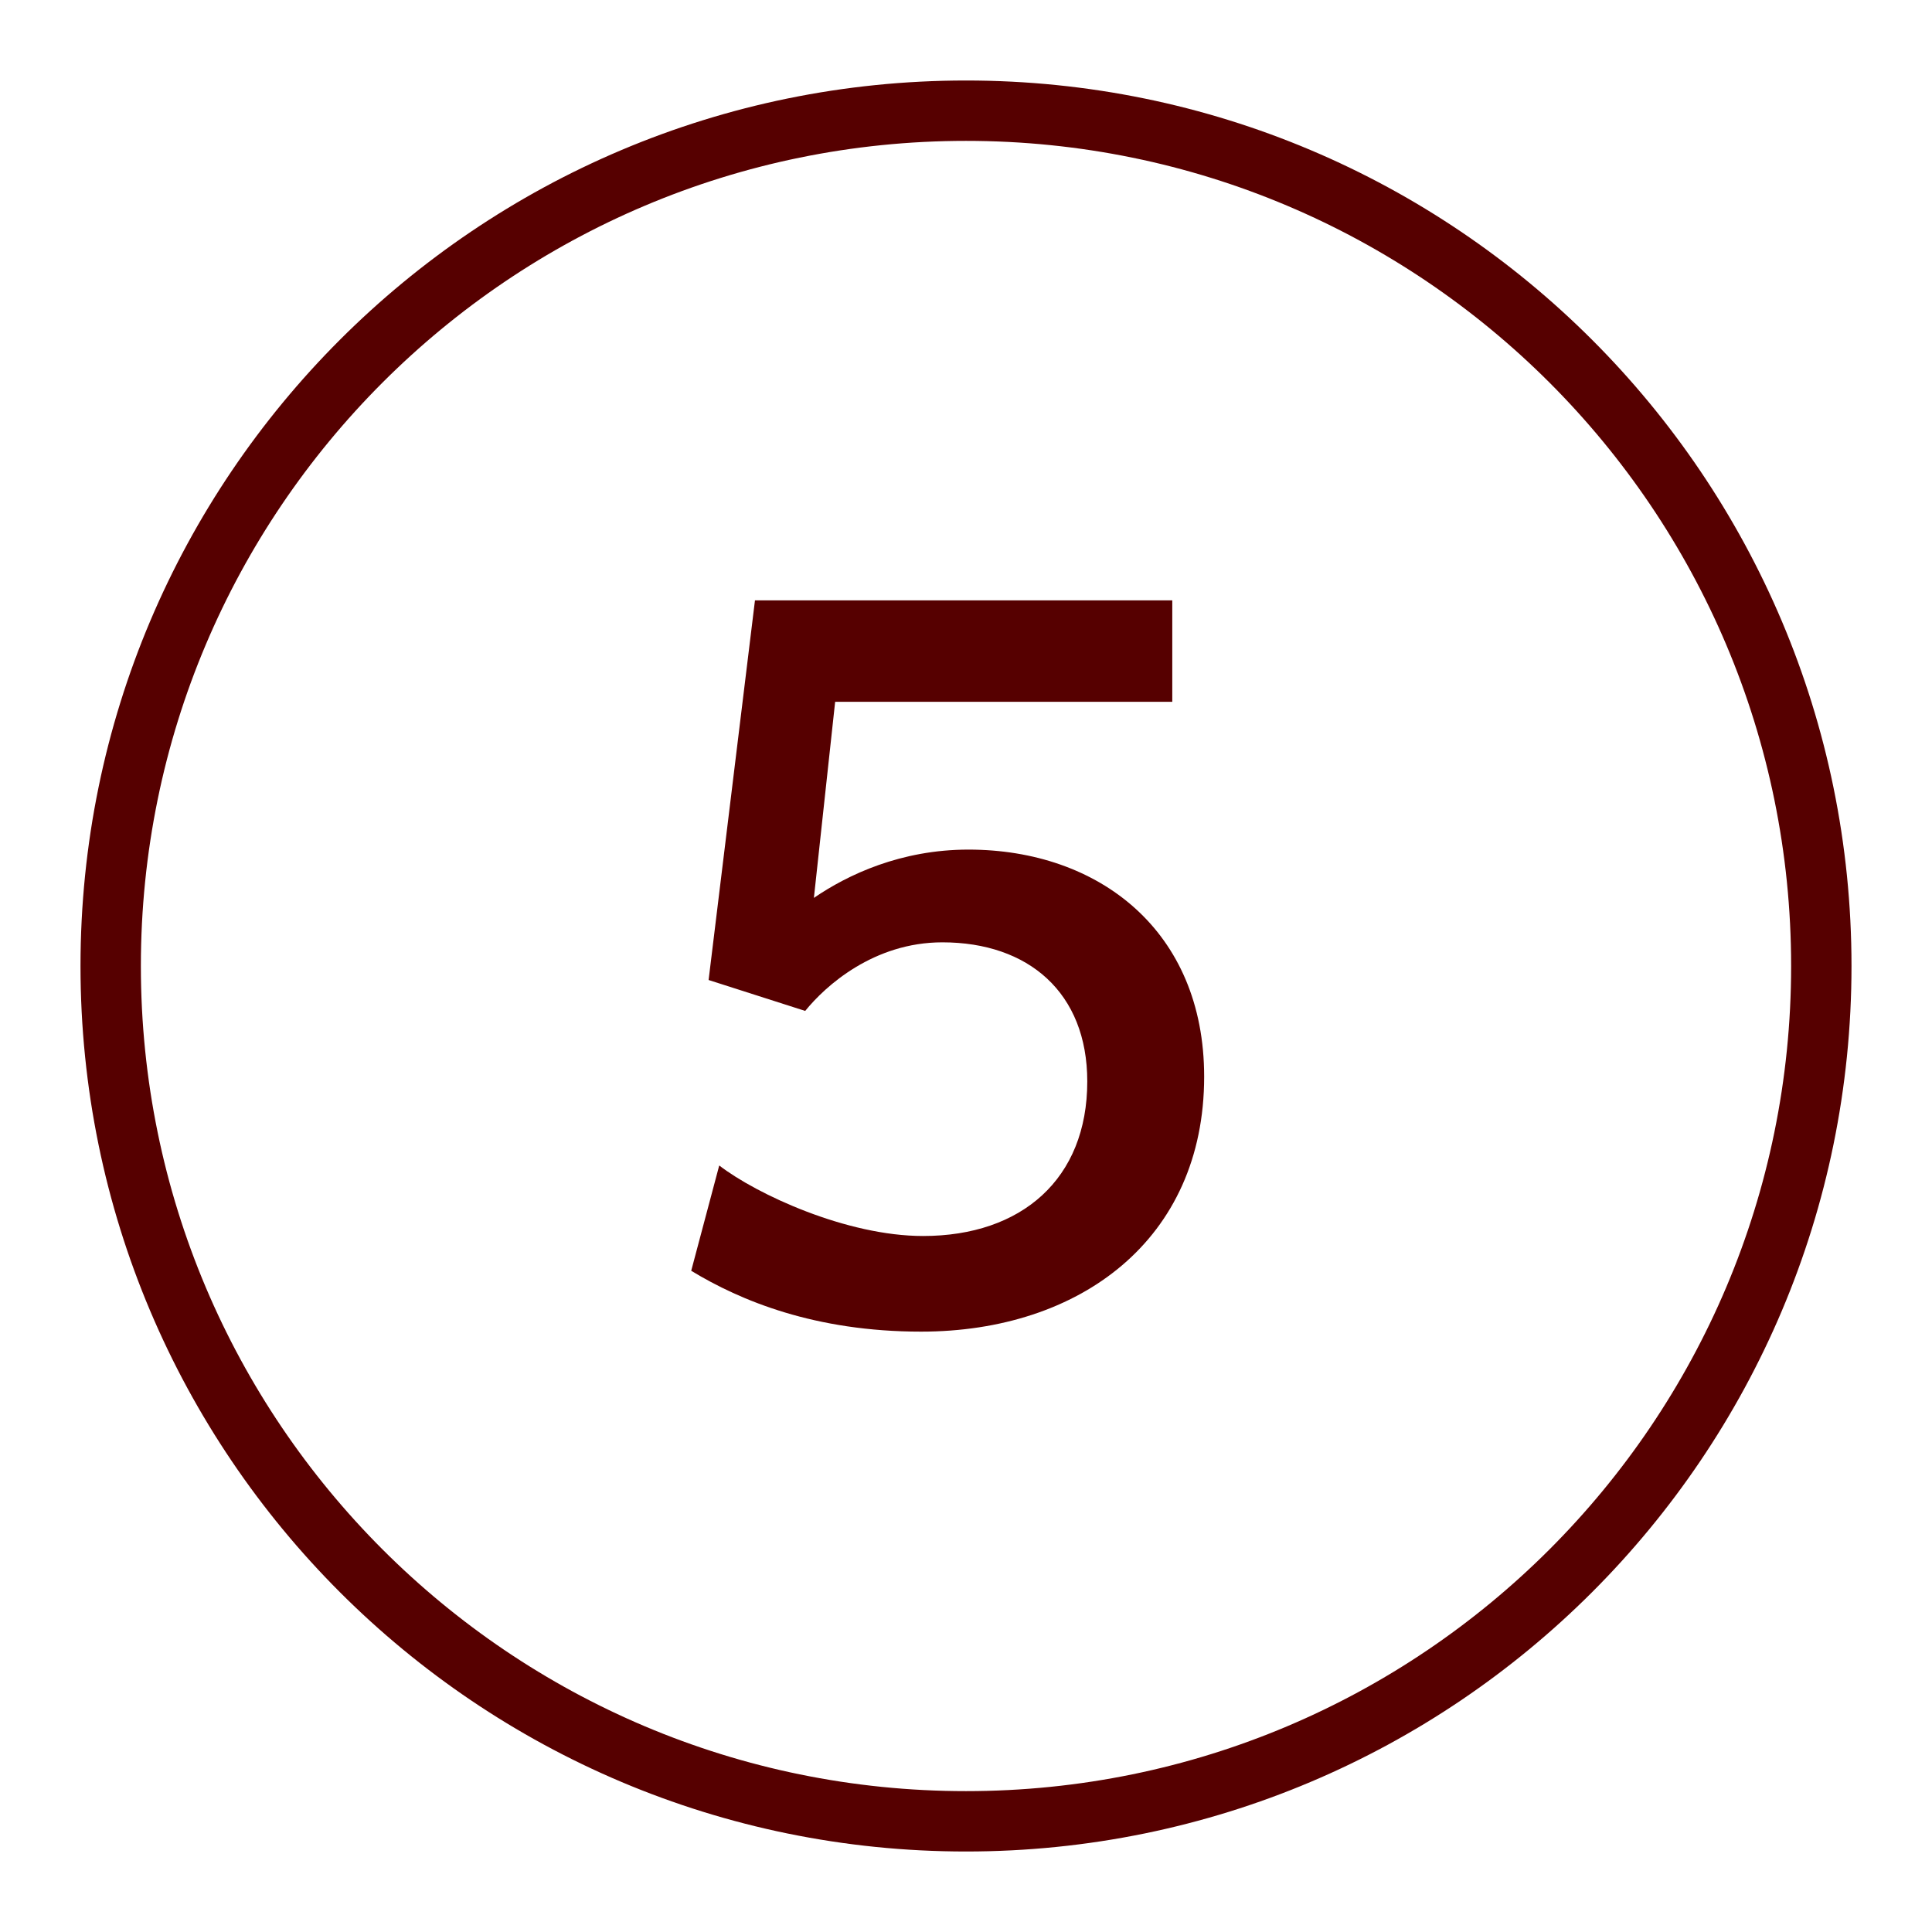
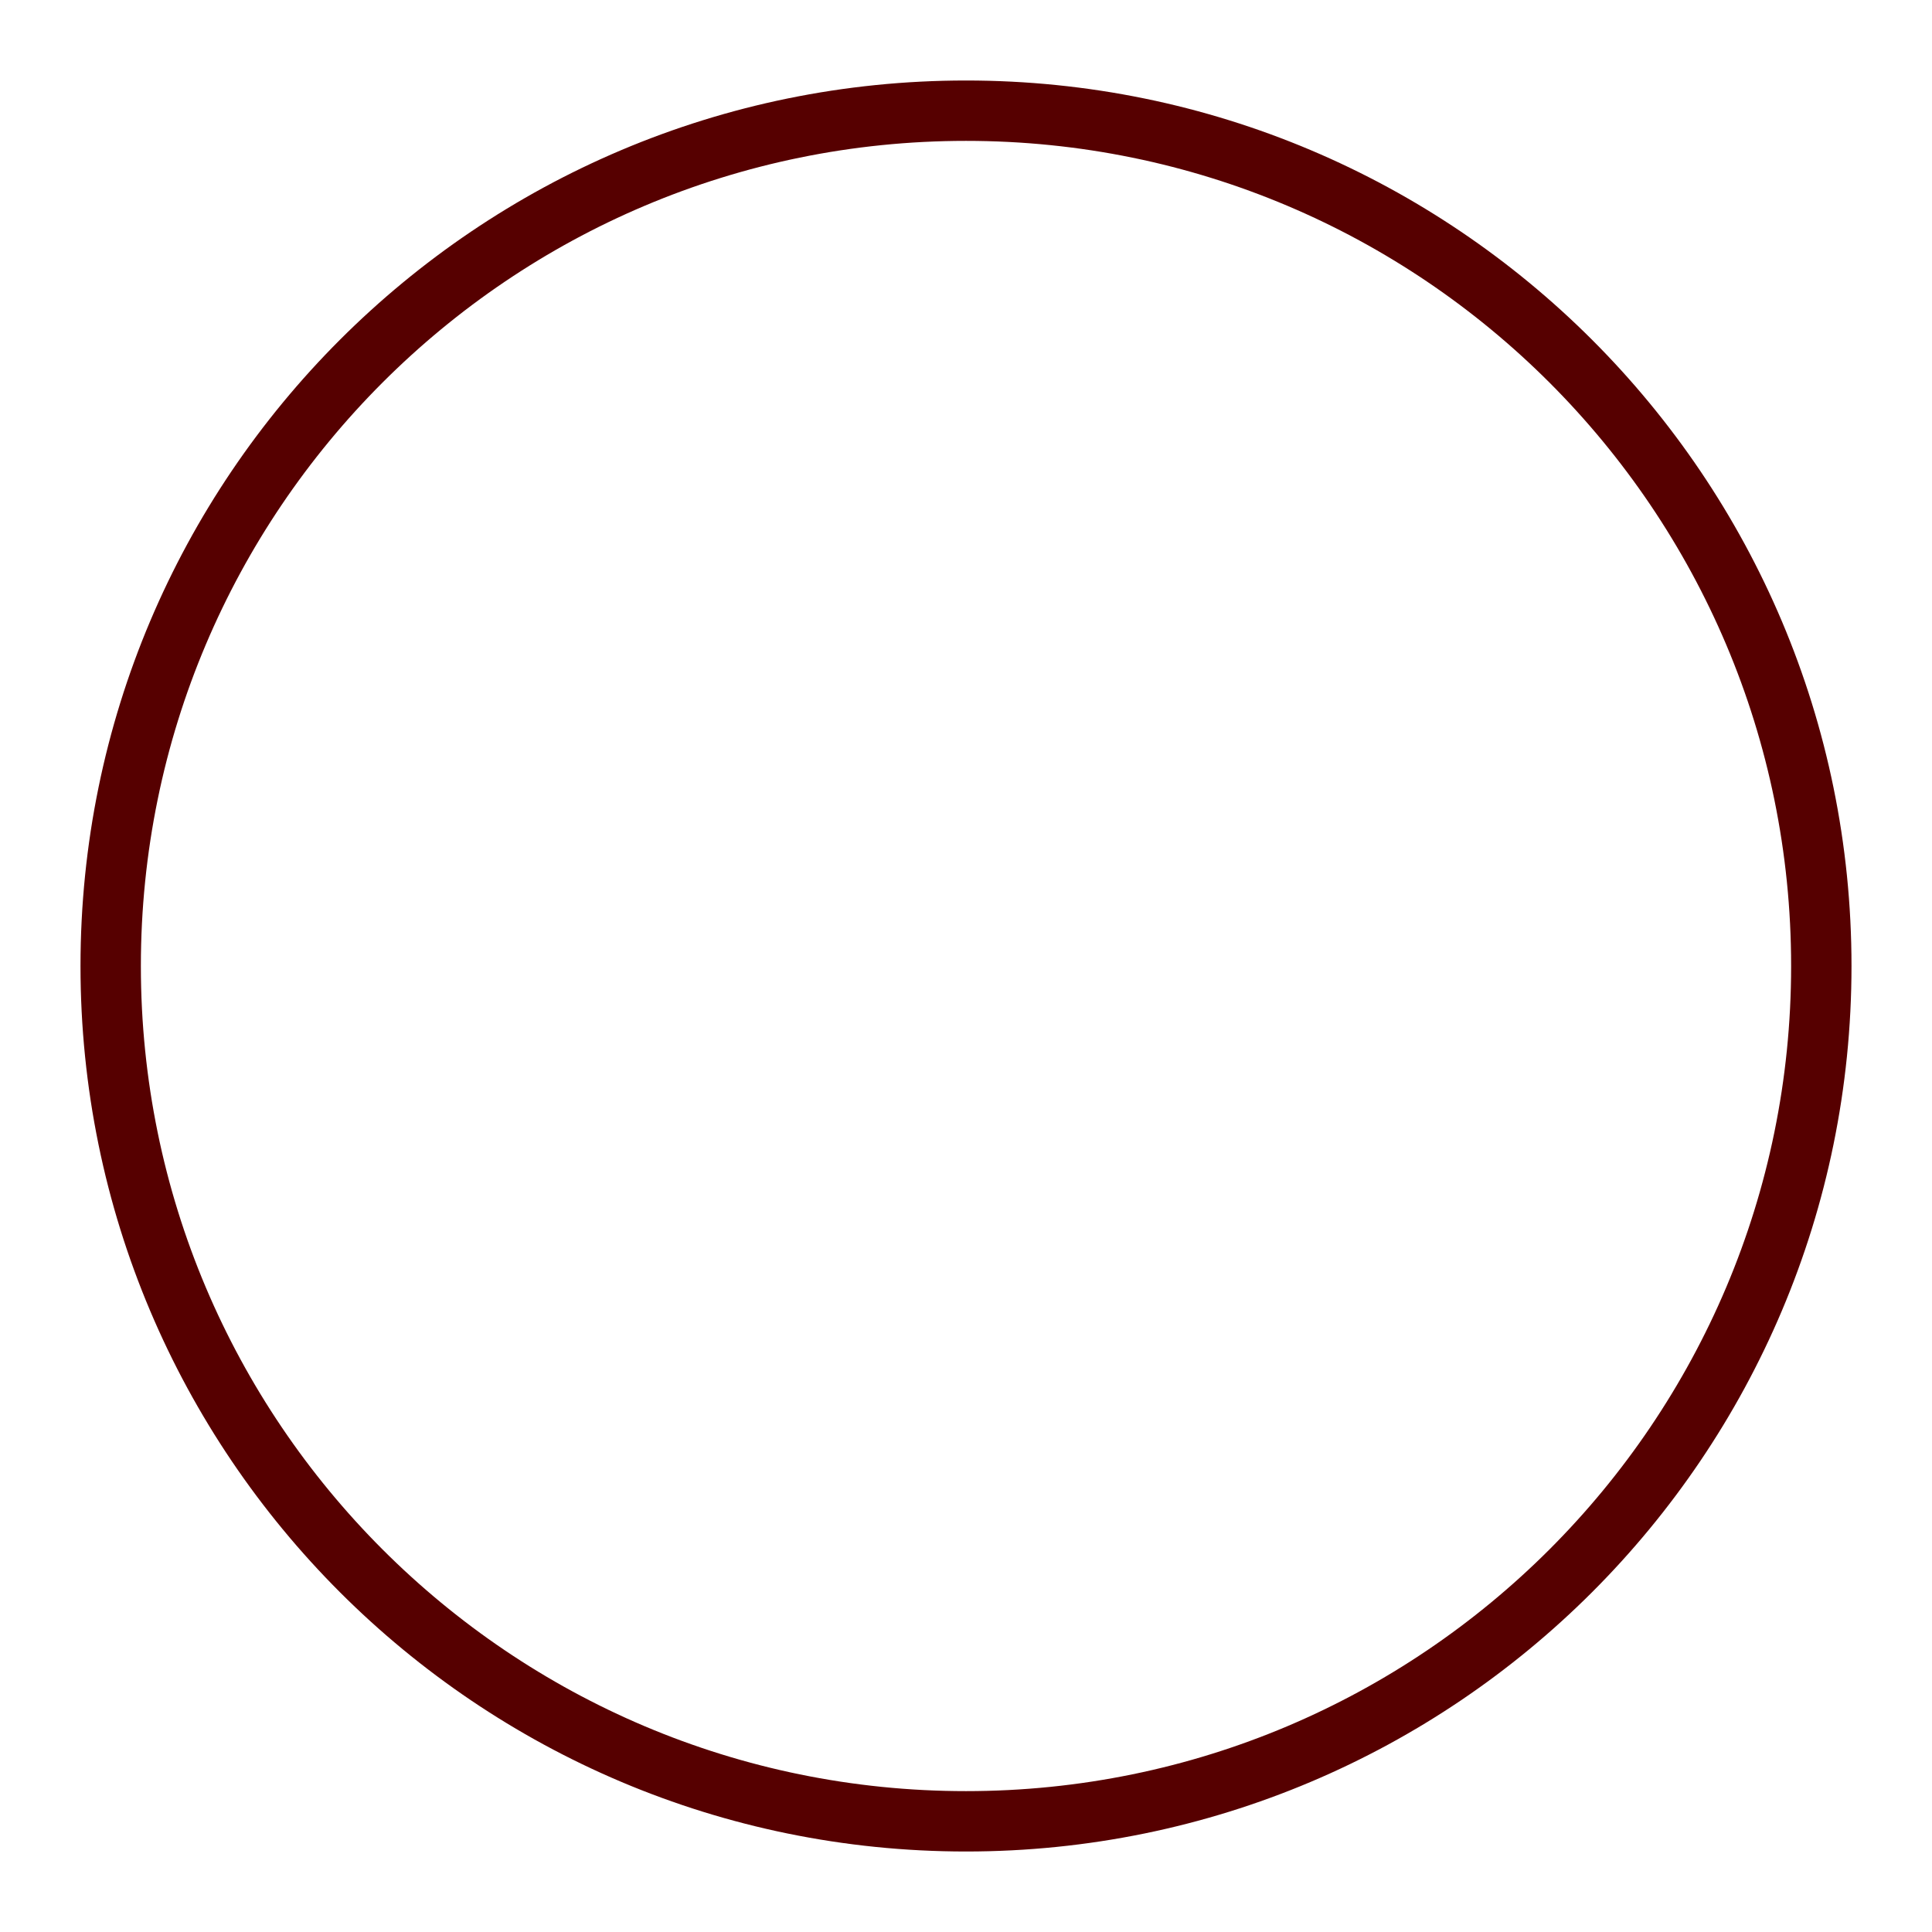
<svg xmlns="http://www.w3.org/2000/svg" width="48" height="48" viewBox="0 0 48 48" fill="none">
  <path d="M45.25 24C45.25 35.736 35.736 45.25 24 45.25C12.264 45.25 2.75 35.736 2.75 24C2.75 12.264 12.264 2.75 24 2.75C35.736 2.75 45.25 12.264 45.25 24Z" stroke="#560000" stroke-width="1.5" stroke-linecap="square" stroke-linejoin="round" />
-   <path d="M22.885 33.084C20.245 33.084 18.397 32.316 17.173 31.572L17.869 28.956C18.805 29.676 21.037 30.708 22.933 30.708C25.381 30.708 27.013 29.292 27.013 26.868C27.013 24.66 25.549 23.412 23.413 23.412C21.709 23.412 20.509 24.492 20.005 25.116L17.605 24.348L18.757 14.916H29.125V17.436H20.749L20.221 22.308C21.061 21.732 22.381 21.108 24.061 21.108C27.301 21.108 29.917 23.124 29.917 26.748C29.917 30.804 26.821 33.084 22.885 33.084Z" fill="#560000" />
</svg>